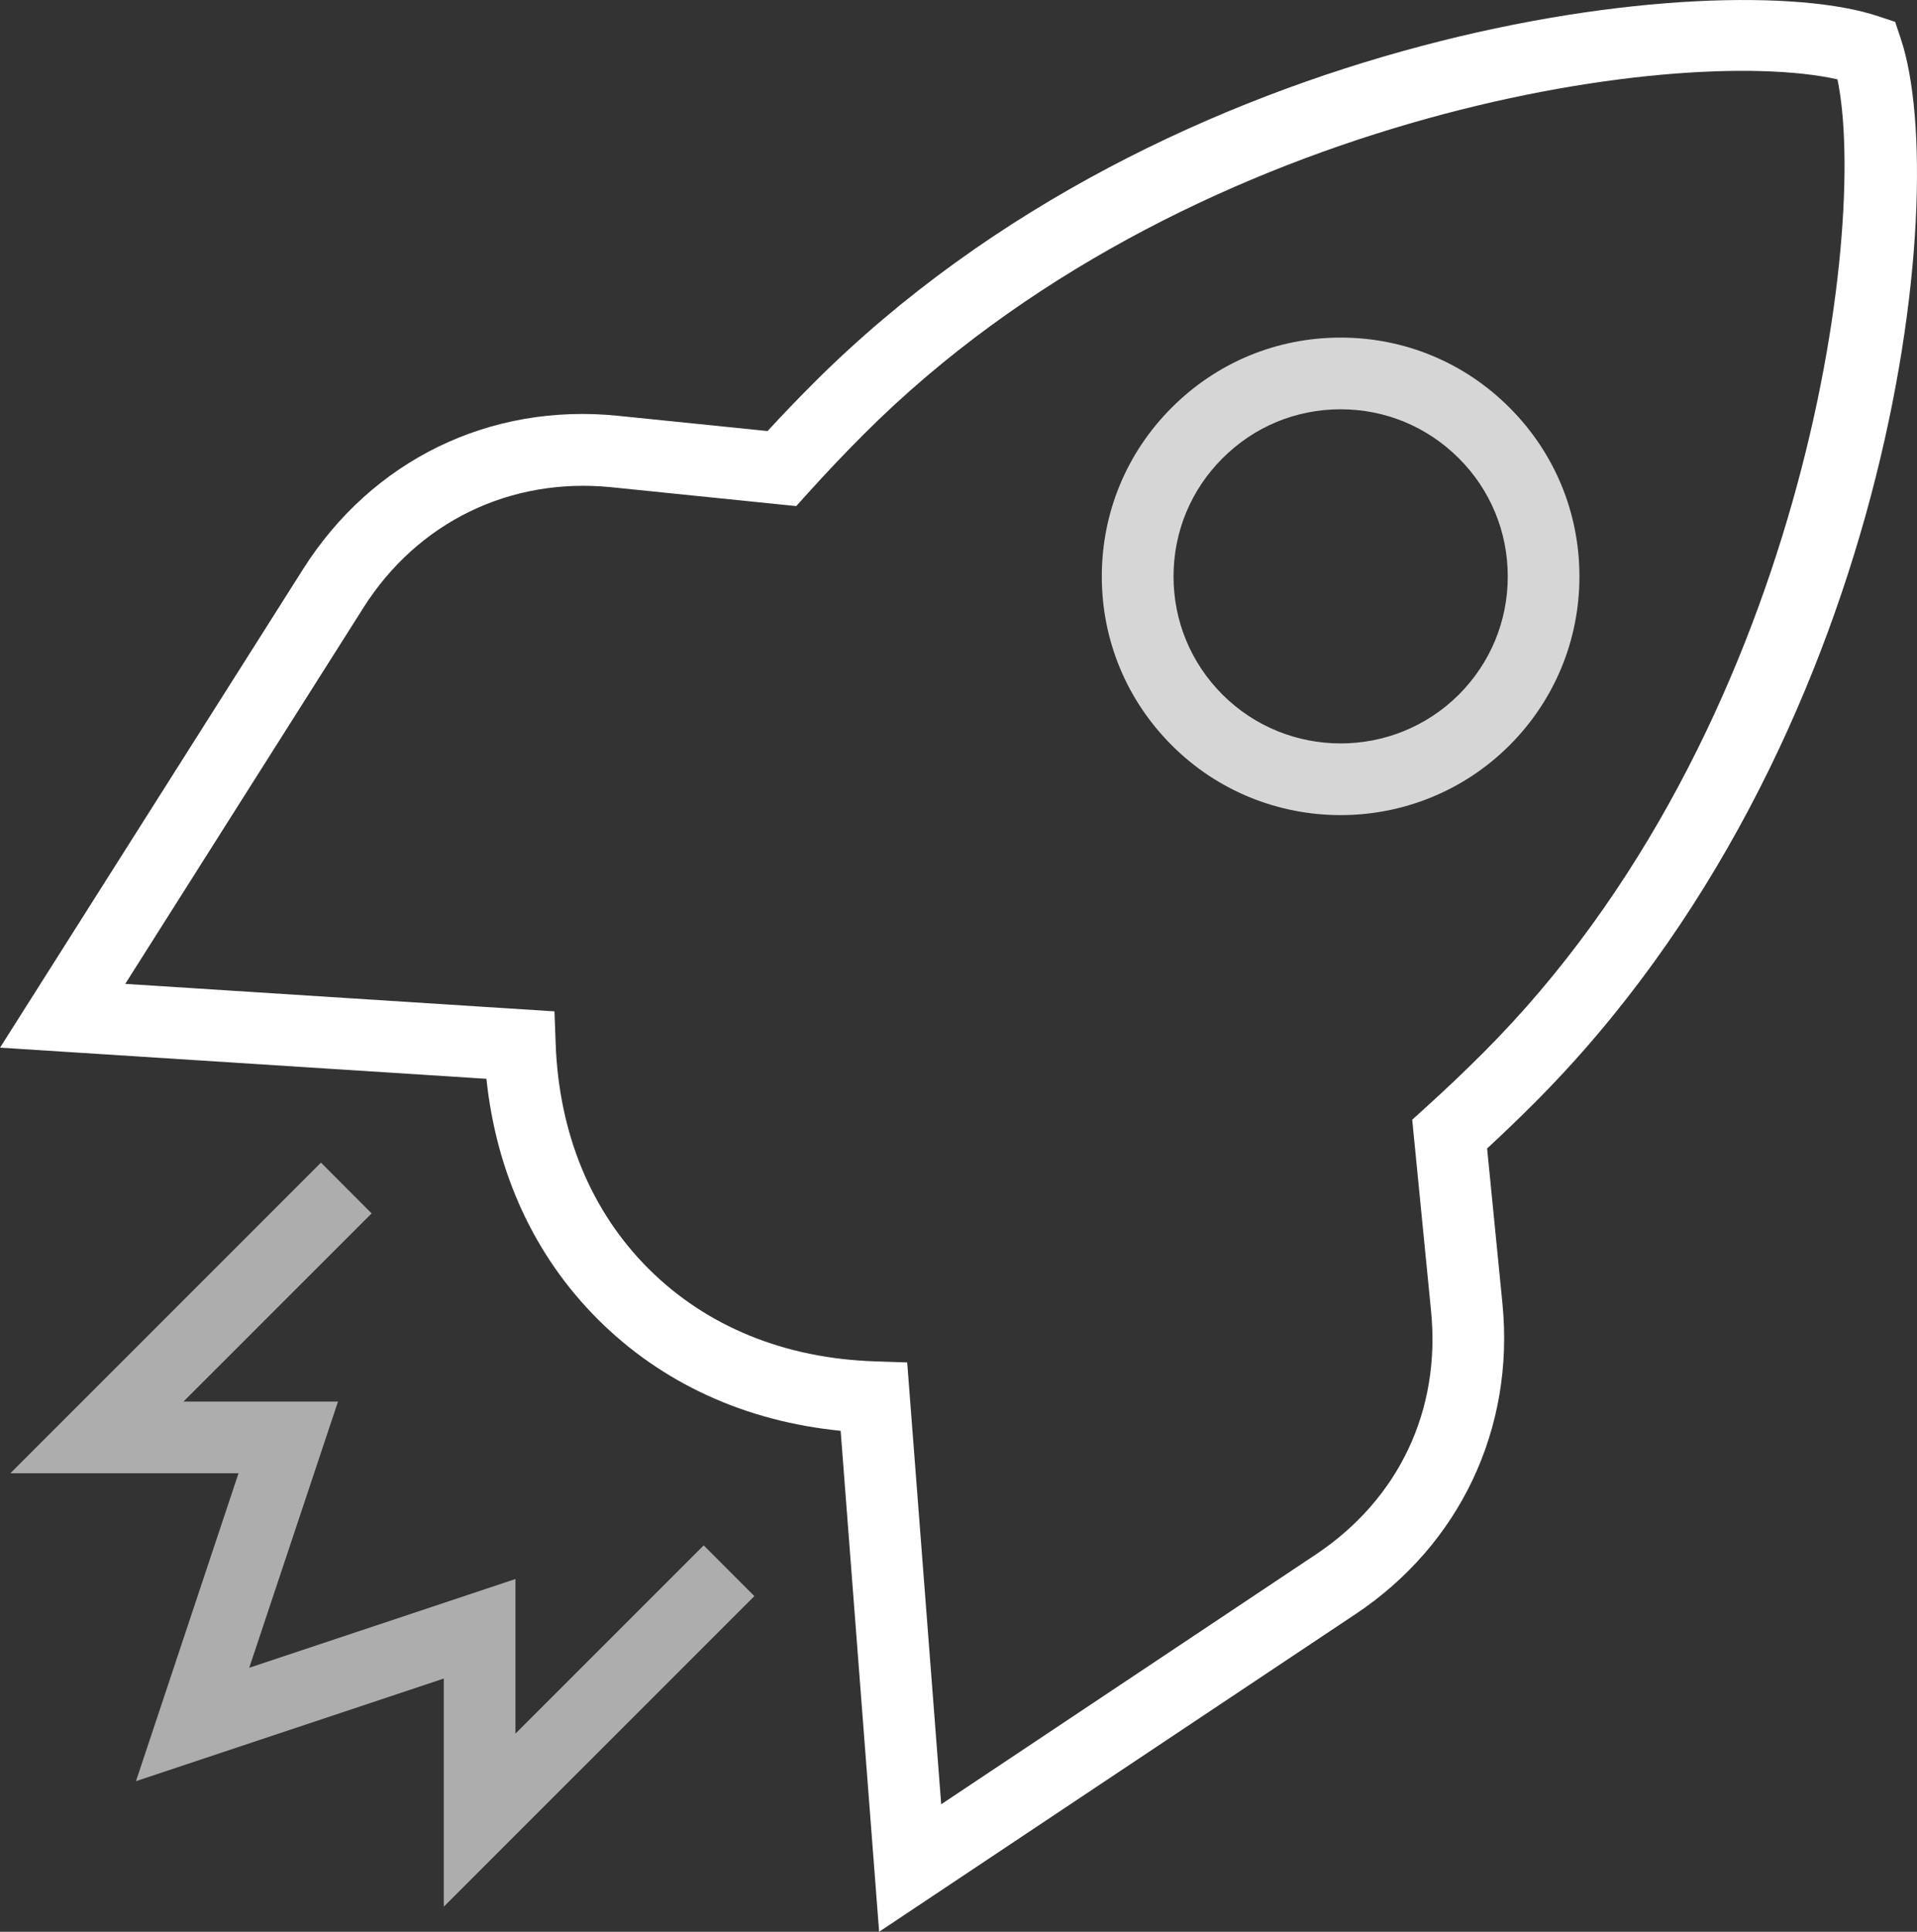
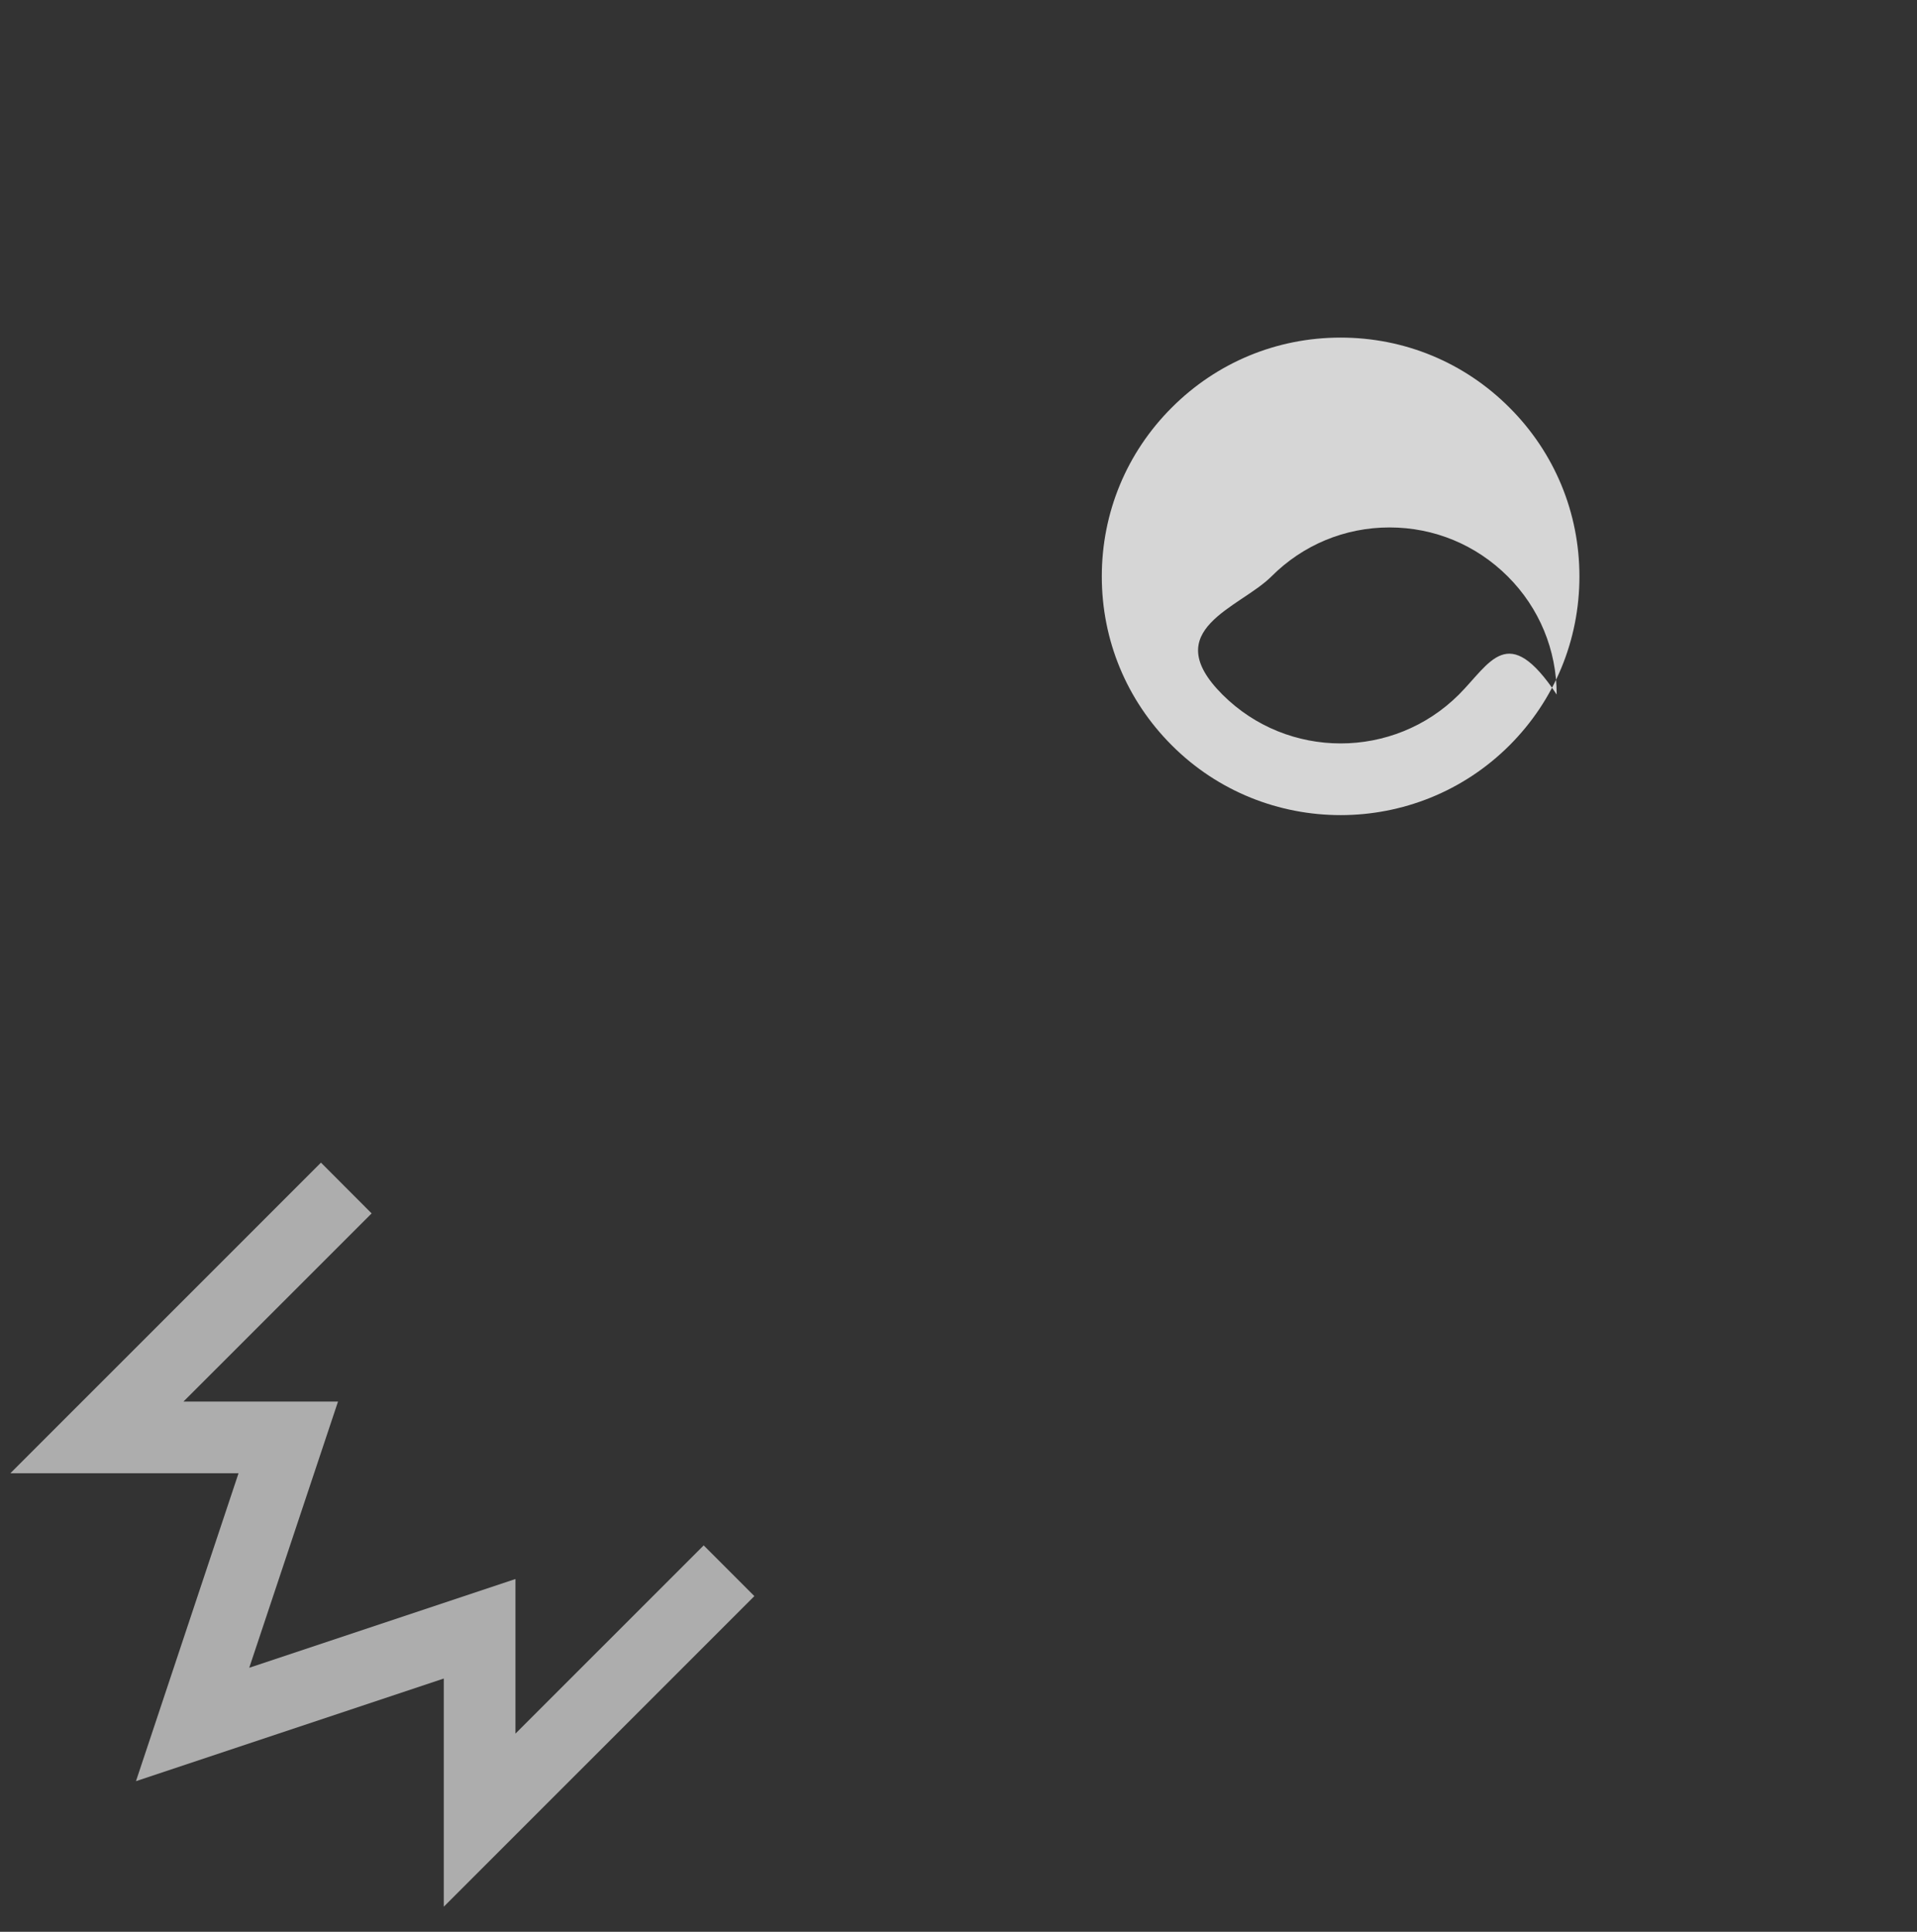
<svg xmlns="http://www.w3.org/2000/svg" version="1.1" id="els2_x5F_multimedia" x="0px" y="0px" width="35.572px" height="35.839px" viewBox="2.098 2.339 35.572 35.839" enable-background="new 2.098 2.339 35.572 35.839" xml:space="preserve">
  <rect x="2.098" y="2.339" width="35.572" height="35.839" fill="#333333" stroke="none" />
  <polygon fill="#FFFFFF" fill-opacity=".6" points="11.663,34.501 11.663,31.633 6.723,33.279 8.37,28.341 5.502,28.341 8.994,24.85 8.054,23.908  2.29,29.671 6.524,29.671 4.621,35.383 10.333,33.479 10.333,37.712 16.096,31.95 15.156,31.009 " />
-   <path fill="#FFFFFF" d="M37.37,3.06l-0.105-0.315l-0.315-0.105C34.044,1.67,23.821,2.82,17.195,9.446  c-0.296,0.296-0.581,0.593-0.854,0.89l-2.764-0.282c-2.386-0.247-4.575,0.821-5.856,2.845l-5.622,8.876l9.025,0.578  c0.185,1.754,0.893,3.287,2.067,4.461c1.185,1.184,2.733,1.893,4.506,2.069l0.714,9.294l8.839-5.892  c1.936-1.29,2.955-3.441,2.728-5.756l-0.285-2.884c0.291-0.269,0.582-0.547,0.87-0.836C37.189,16.185,38.338,5.963,37.37,3.06z   M29.621,21.87c-0.355,0.356-0.713,0.694-1.07,1.017l-0.248,0.225l0.35,3.55c0.182,1.844-0.599,3.49-2.142,4.518l-6.948,4.632  l-0.631-8.197l-0.596-0.02c-1.679-0.054-3.133-0.648-4.206-1.721c-1.065-1.064-1.66-2.507-1.721-4.171l-0.022-0.601l-7.965-0.51  l4.421-6.981c1.007-1.588,2.723-2.422,4.598-2.233l3.432,0.35l0.226-0.25c0.328-0.364,0.672-0.728,1.035-1.09  c5.909-5.908,15.055-7.248,18.06-6.577C36.776,6.601,35.57,15.923,29.621,21.87z" />
-   <path fill="#FFFFFF" fill-opacity=".8" d="M26.974,8.602c-1.184,0-2.296,0.461-3.132,1.298c-0.838,0.836-1.299,1.949-1.299,3.133  s0.461,2.296,1.299,3.133c0.863,0.864,1.998,1.295,3.133,1.295s2.27-0.432,3.134-1.295c0.836-0.837,1.297-1.95,1.297-3.133  s-0.461-2.296-1.298-3.132C29.271,9.062,28.158,8.602,26.974,8.602z M29.169,15.225c-1.211,1.208-3.178,1.208-4.387,0  c-0.586-0.586-0.908-1.364-0.908-2.192s0.322-1.606,0.909-2.192c0.585-0.586,1.363-0.909,2.191-0.909  c0.829,0,1.607,0.323,2.194,0.909v0c0.585,0.584,0.908,1.363,0.908,2.191C30.077,13.86,29.754,14.639,29.169,15.225z" />
+   <path fill="#FFFFFF" fill-opacity=".8" d="M26.974,8.602c-1.184,0-2.296,0.461-3.132,1.298c-0.838,0.836-1.299,1.949-1.299,3.133  s0.461,2.296,1.299,3.133c0.863,0.864,1.998,1.295,3.133,1.295s2.27-0.432,3.134-1.295c0.836-0.837,1.297-1.95,1.297-3.133  s-0.461-2.296-1.298-3.132C29.271,9.062,28.158,8.602,26.974,8.602z M29.169,15.225c-1.211,1.208-3.178,1.208-4.387,0  s0.322-1.606,0.909-2.192c0.585-0.586,1.363-0.909,2.191-0.909  c0.829,0,1.607,0.323,2.194,0.909v0c0.585,0.584,0.908,1.363,0.908,2.191C30.077,13.86,29.754,14.639,29.169,15.225z" />
</svg>